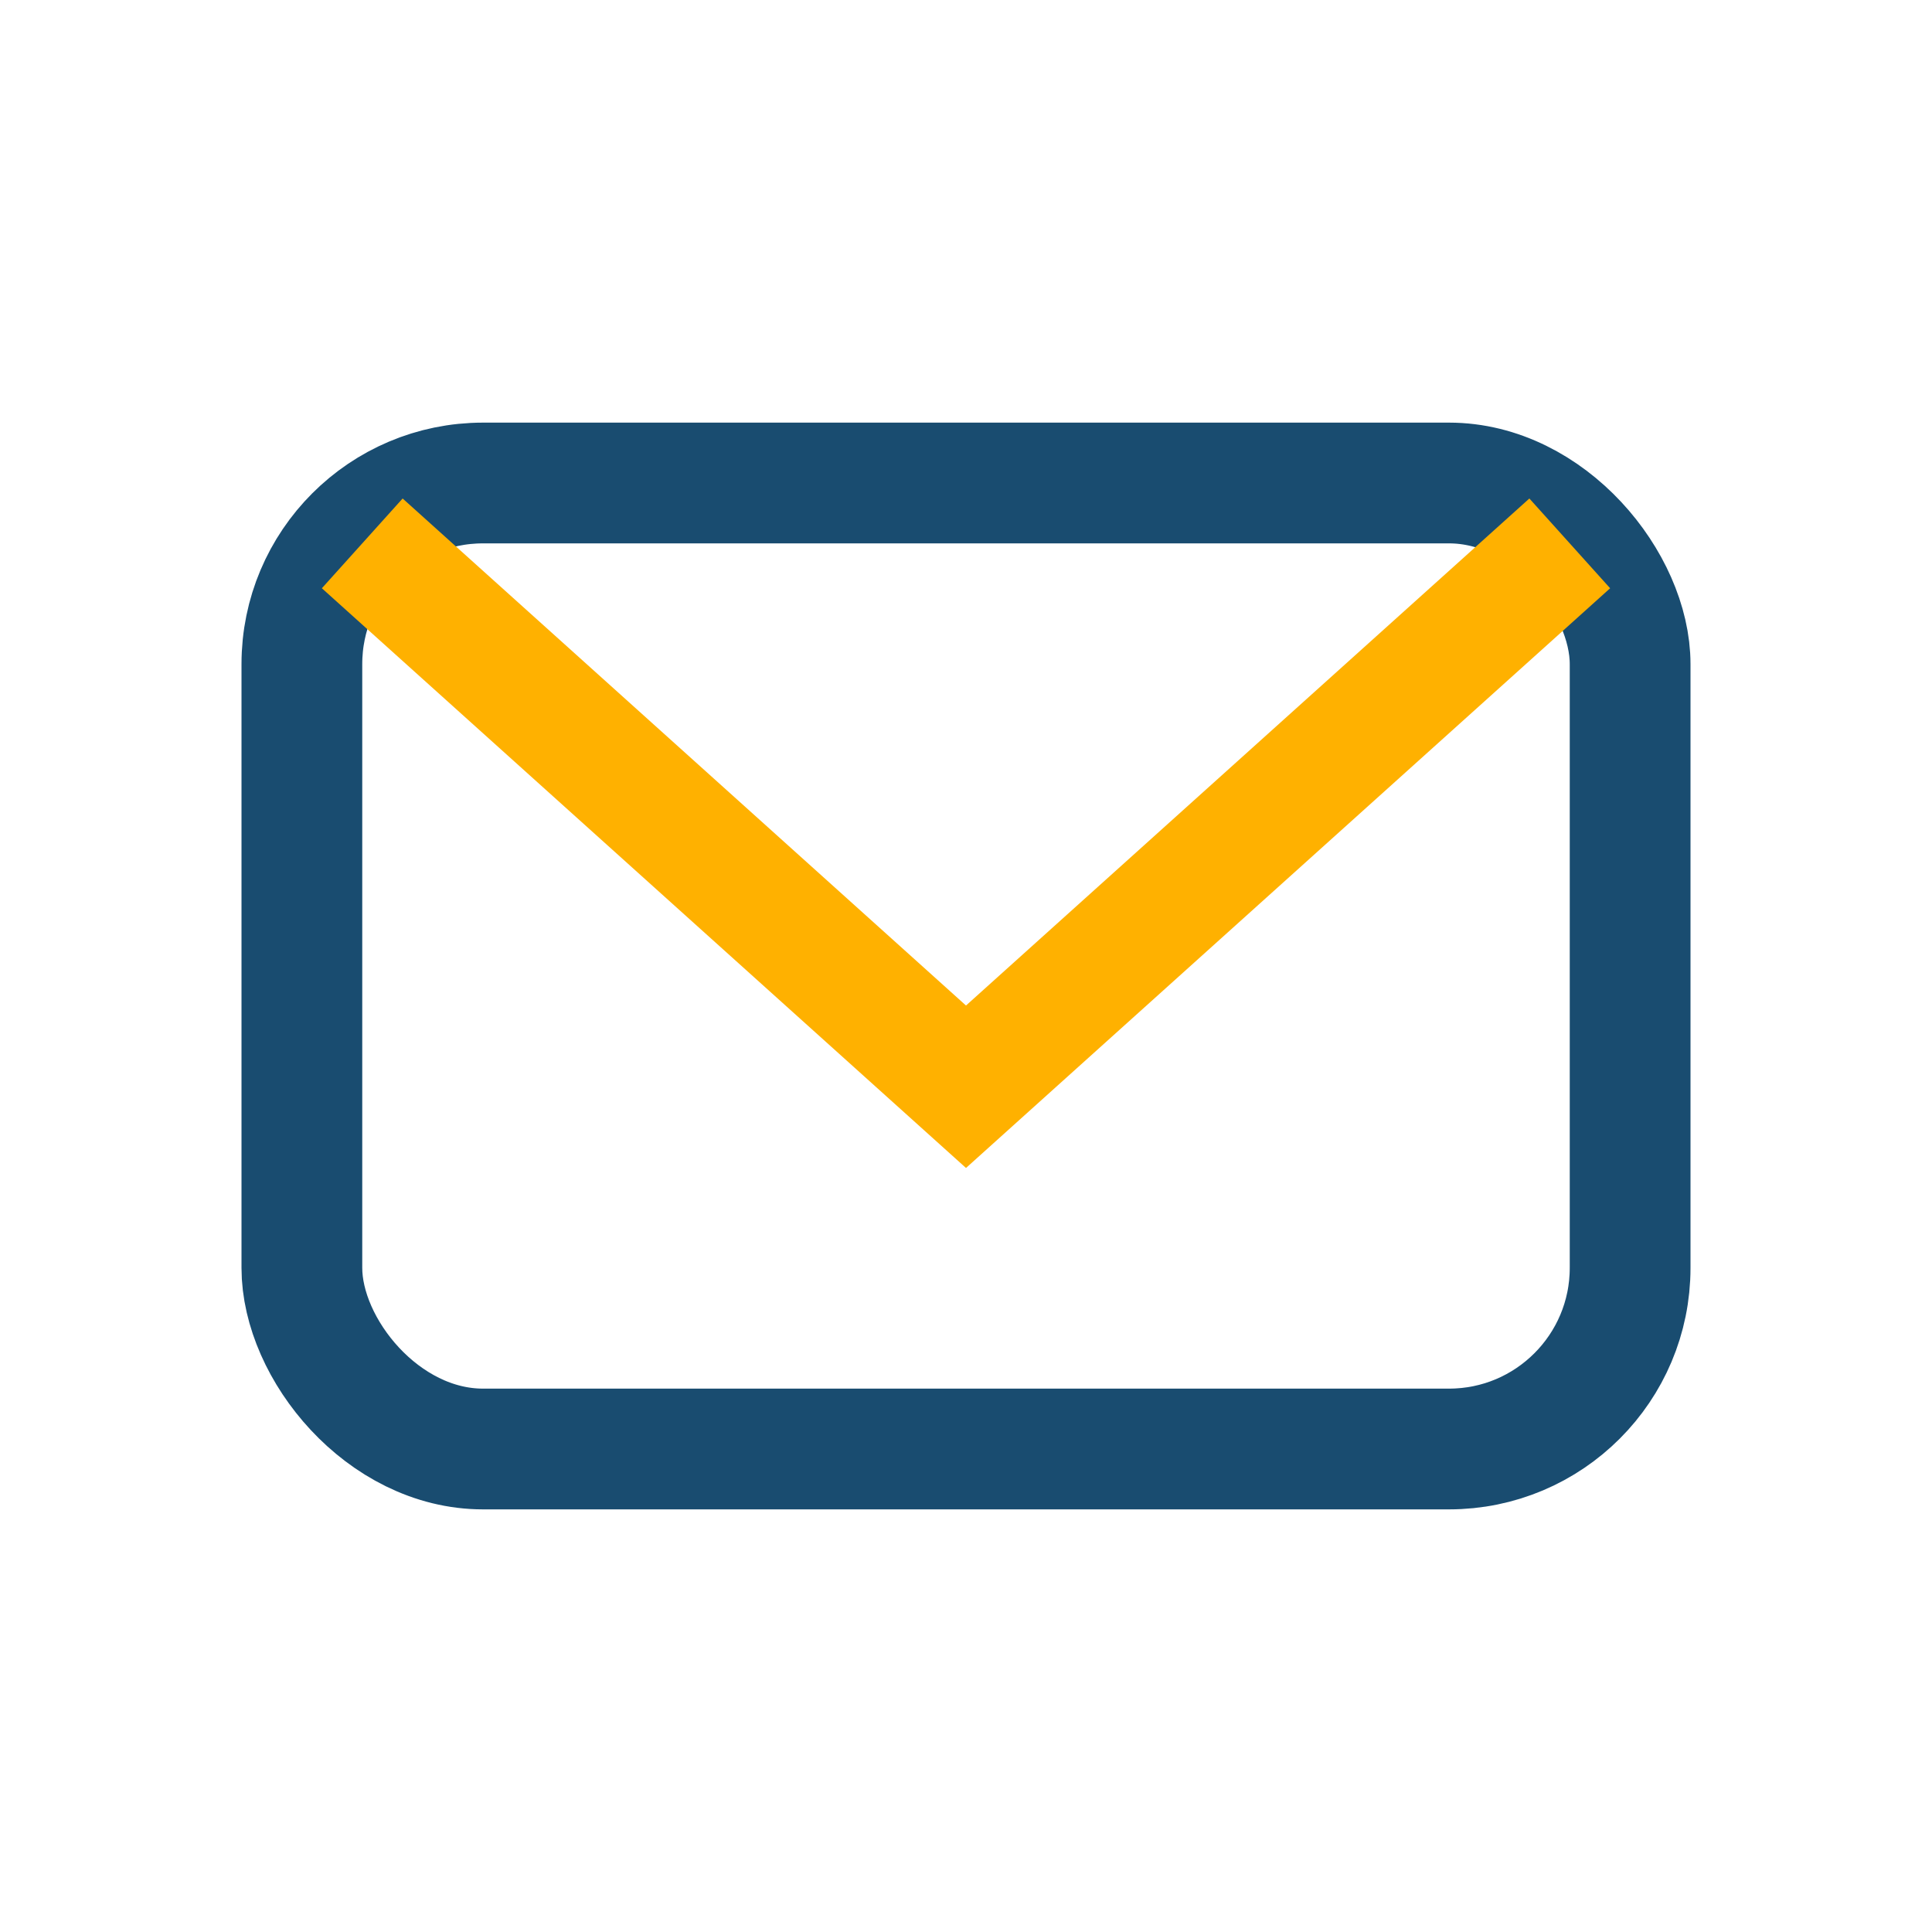
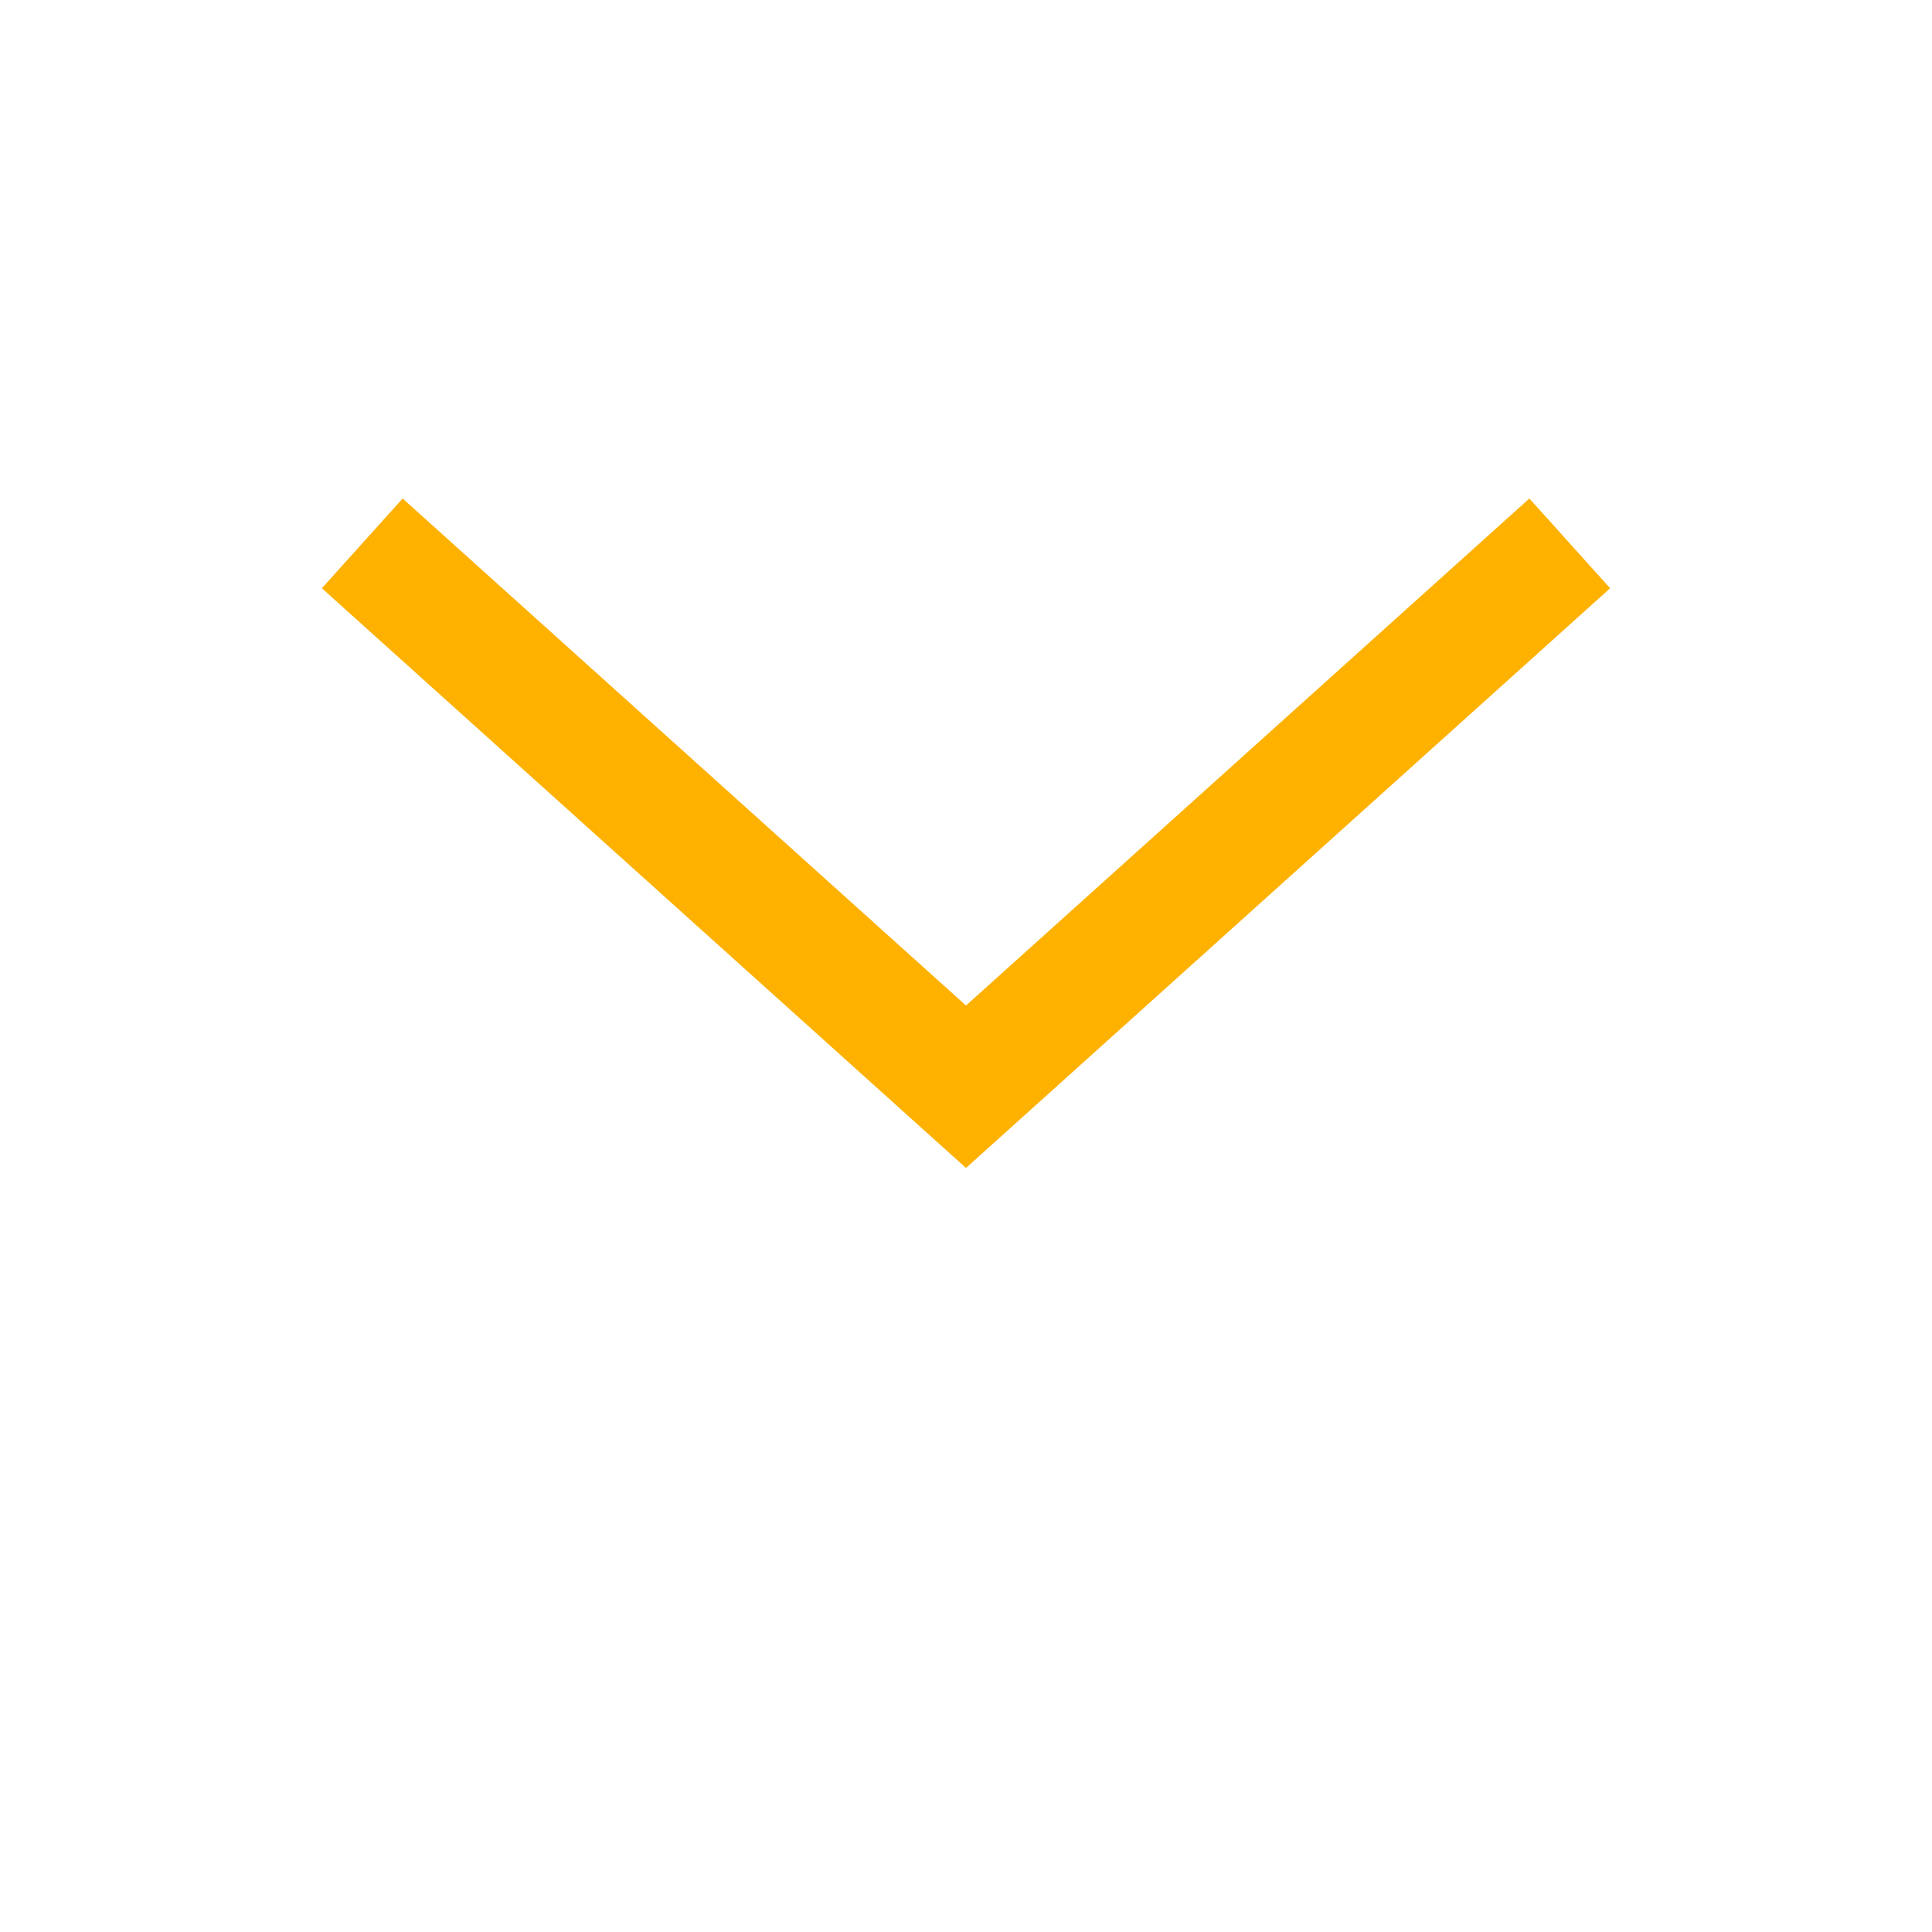
<svg xmlns="http://www.w3.org/2000/svg" width="32" height="32" viewBox="0 0 32 32">
-   <rect x="5" y="8" width="22" height="16" rx="3" fill="none" stroke="#194C70" stroke-width="2" />
  <path d="M6 9l10 9 10-9" fill="none" stroke="#FFB100" stroke-width="2" />
</svg>